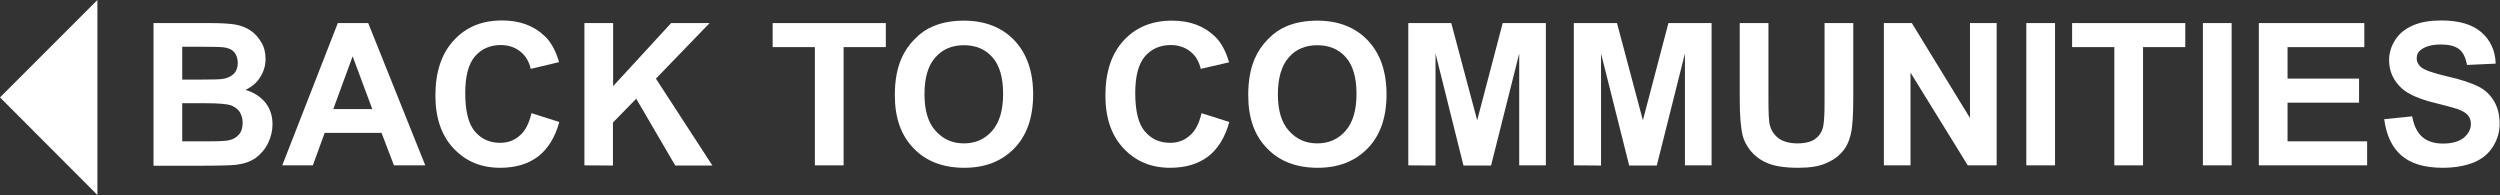
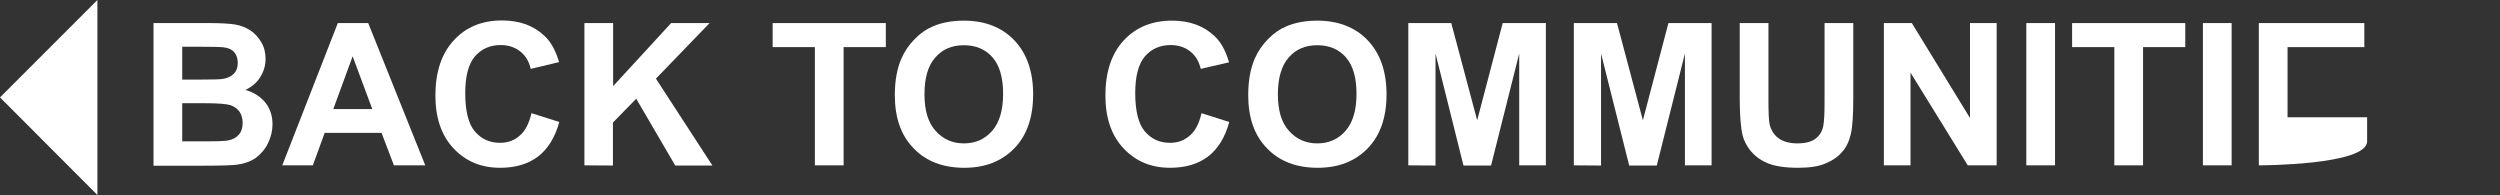
<svg xmlns="http://www.w3.org/2000/svg" version="1.1" id="Layer_1" x="0px" y="0px" viewBox="0 0 1332.1 103.9" style="enable-background:new 0 0 1332.1 103.9;" xml:space="preserve">
  <rect x="0" y="0" width="1332.1" height="103.9" fill="#333333" stroke="none" />
  <style type="text/css">
	.st0{fill:#FFFFFF;}
</style>
  <g>
    <polygon class="st0" points="51.9,103.9 0,51.9 51.9,0  " />
    <g>
      <path class="st0" d="M81.8,12.3h30.3c6,0,10.5,0.3,13.4,0.8c2.9,0.5,5.6,1.6,7.9,3.1s4.3,3.7,5.8,6.3c1.6,2.6,2.3,5.6,2.3,8.9    c0,3.6-1,6.8-2.9,9.8s-4.6,5.2-7.8,6.7c4.7,1.4,8.1,3.7,10.7,6.9c2.5,3.2,3.7,7.1,3.7,11.4c0,3.5-0.8,6.8-2.4,10.1    c-1.6,3.3-3.8,5.8-6.6,7.9c-2.8,1.9-6.2,3.1-10.3,3.6c-2.5,0.3-8.7,0.5-18.5,0.5H81.8V12.3z M97.1,24.9v17.5h10.1    c6,0,9.7-0.1,11.1-0.3c2.6-0.3,4.7-1.3,6.2-2.7c1.5-1.5,2.2-3.5,2.2-5.9c0-2.3-0.7-4.3-1.9-5.7c-1.3-1.5-3.2-2.3-5.8-2.6    c-1.6-0.2-5.9-0.3-13.1-0.3C105.9,24.9,97.1,24.9,97.1,24.9z M97.1,55v20.3h14.1c5.5,0,9-0.2,10.5-0.5c2.2-0.4,4.2-1.5,5.5-3    c1.5-1.6,2.1-3.8,2.1-6.4c0-2.2-0.6-4.2-1.6-5.8c-1.1-1.6-2.7-2.7-4.7-3.5c-2.1-0.7-6.6-1.1-13.6-1.1C109.4,55,97.1,55,97.1,55z" />
      <path class="st0" d="M226.6,88.1h-16.7l-6.6-17.3H173l-6.3,17.3h-16.3L180,12.3h16.2L226.6,88.1z M198.4,58.2L187.9,30l-10.3,28.1    H198.4z" />
      <path class="st0" d="M283.2,60.3L298,65c-2.2,8.2-6.1,14.4-11.3,18.4c-5.3,4-12,6-20.2,6c-10.1,0-18.3-3.4-24.8-10.3    c-6.5-6.9-9.7-16.3-9.7-28.2c0-12.6,3.3-22.4,9.8-29.4c6.5-7.1,15-10.6,25.7-10.6c9.3,0,16.8,2.7,22.6,8.2c3.5,3.2,6,7.9,7.8,14    l-15.1,3.6c-0.9-4-2.8-7.1-5.6-9.3c-2.8-2.2-6.3-3.4-10.4-3.4c-5.6,0-10.2,2-13.7,6c-3.5,4.1-5.2,10.6-5.2,19.6    c0,9.6,1.7,16.4,5.1,20.4c3.5,4.1,7.9,6.1,13.5,6.1c4.1,0,7.6-1.3,10.5-3.9C279.8,69.9,281.9,65.8,283.2,60.3z" />
      <path class="st0" d="M311.4,88.1V12.3h15.3v33.6l30.9-33.6h20.5l-28.6,29.6l30.1,46.3h-19.8l-20.8-35.6l-12.4,12.7v22.9    L311.4,88.1L311.4,88.1z" />
      <path class="st0" d="M434.2,88.1v-63h-22.5V12.3H472v12.8h-22.5v63H434.2z" />
      <path class="st0" d="M476.8,50.7c0-7.8,1.2-14.2,3.5-19.5c1.7-3.9,4.1-7.4,7.1-10.4c3-3.1,6.2-5.3,9.8-6.8c4.7-2,10.2-3,16.4-3    c11.1,0,20.2,3.5,26.8,10.4c6.7,7,10.1,16.6,10.1,28.9c0,12.2-3.3,21.8-10,28.7c-6.7,6.9-15.5,10.4-26.7,10.4    c-11.2,0-20.3-3.4-26.9-10.3C480.1,72.2,476.8,62.8,476.8,50.7z M492.6,50.2c0,8.6,1.9,15.1,5.9,19.5c4,4.5,9,6.7,15.1,6.7    s11.1-2.2,15-6.6c3.9-4.4,5.9-11,5.9-19.8c0-8.7-1.9-15.2-5.7-19.5s-8.9-6.4-15.2-6.4s-11.4,2.1-15.2,6.5    C494.5,34.9,492.6,41.5,492.6,50.2z" />
      <path class="st0" d="M640.2,60.3l14.8,4.7c-2.2,8.2-6.1,14.4-11.3,18.4c-5.3,4-12,6-20.2,6c-10.1,0-18.3-3.4-24.8-10.3    c-6.5-6.9-9.7-16.3-9.7-28.2c0-12.6,3.3-22.4,9.8-29.4s15.1-10.5,25.7-10.5c9.3,0,16.8,2.7,22.6,8.2c3.5,3.2,6,7.9,7.8,14    l-15.1,3.5c-0.9-4-2.8-7.1-5.6-9.3s-6.3-3.4-10.4-3.4c-5.6,0-10.2,2-13.7,6c-3.5,4.1-5.2,10.6-5.2,19.6c0,9.6,1.7,16.4,5.1,20.4    c3.5,4.1,7.9,6.1,13.5,6.1c4.1,0,7.6-1.3,10.5-3.9C636.8,69.9,639,65.8,640.2,60.3z" />
      <path class="st0" d="M665.1,50.7c0-7.8,1.2-14.2,3.5-19.5c1.7-3.9,4.1-7.4,7.1-10.4c3-3.1,6.2-5.3,9.8-6.8c4.7-2,10.2-3,16.4-3    c11.1,0,20.2,3.5,26.8,10.4c6.7,7,10.1,16.6,10.1,28.9c0,12.2-3.3,21.8-10,28.7c-6.7,6.9-15.5,10.4-26.7,10.4    c-11.2,0-20.3-3.4-26.9-10.3C668.4,72.2,665.1,62.8,665.1,50.7z M680.9,50.2c0,8.6,1.9,15.1,5.9,19.5c4,4.5,9,6.7,15.1,6.7    s11.1-2.2,15-6.6c3.9-4.4,5.9-11,5.9-19.8c0-8.7-1.9-15.2-5.7-19.5s-8.9-6.4-15.2-6.4s-11.4,2.1-15.2,6.5    C682.9,34.9,680.9,41.5,680.9,50.2z" />
      <path class="st0" d="M750.4,88.1V12.3h22.9l13.8,51.8l13.6-51.8h23v75.8h-14.2V28.5l-15,59.7h-14.7l-14.9-59.7v59.7L750.4,88.1    L750.4,88.1z" />
      <path class="st0" d="M838.6,88.1V12.3h23l13.8,51.8l13.6-51.8h23v75.8h-14.2V28.5l-15,59.7h-14.7l-15-59.7v59.7L838.6,88.1    L838.6,88.1z" />
      <path class="st0" d="M927,12.3h15.3v41.1c0,6.5,0.2,10.8,0.6,12.7c0.7,3.1,2.2,5.6,4.7,7.5c2.4,1.8,5.8,2.8,10.1,2.8    c4.4,0,7.7-0.9,9.8-2.6c2.2-1.7,3.5-4,4-6.6c0.5-2.6,0.7-6.9,0.7-12.9v-42h15.3v39.8c0,9.1-0.4,15.5-1.3,19.3    c-0.9,3.8-2.3,7-4.6,9.5c-2.2,2.6-5.2,4.7-8.9,6.2c-3.7,1.6-8.6,2.3-14.5,2.3c-7.3,0-12.7-0.9-16.5-2.5s-6.7-3.9-8.9-6.5    c-2.1-2.7-3.6-5.4-4.3-8.4c-1-4.4-1.5-10.8-1.5-19.3L927,12.3L927,12.3z" />
      <path class="st0" d="M1003.8,88.1V12.3h14.9l31,50.6V12.3h14.2v75.8h-15.4L1018,38.7v49.4C1018,88.1,1003.8,88.1,1003.8,88.1z" />
      <path class="st0" d="M1079.7,88.1V12.3h15.3v75.8C1095,88.1,1079.7,88.1,1079.7,88.1z" />
      <path class="st0" d="M1126.6,88.1v-63h-22.5V12.3h60.3v12.8h-22.5v63H1126.6z" />
      <path class="st0" d="M1173.8,88.1V12.3h15.3v75.8C1189.1,88.1,1173.8,88.1,1173.8,88.1z" />
-       <path class="st0" d="M1203.6,88.1V12.3h56.2v12.8h-40.9v16.8h38.1v12.8h-38.1v20.6h42.4v12.8C1261.3,88.1,1203.6,88.1,1203.6,88.1    z" />
-       <path class="st0" d="M1270.4,63.5l14.9-1.5c0.9,5,2.7,8.6,5.4,11c2.7,2.3,6.4,3.5,11,3.5c4.9,0,8.6-1.1,11.1-3.1    c2.5-2.1,3.8-4.6,3.8-7.4c0-1.7-0.5-3.3-1.6-4.6c-1.1-1.3-2.9-2.3-5.5-3.3c-1.8-0.6-5.9-1.7-12.2-3.3c-8.2-2-14-4.6-17.3-7.5    c-4.7-4.2-7-9.3-7-15.2c0-3.9,1.1-7.5,3.3-10.9s5.3-5.9,9.5-7.7s9.1-2.6,14.9-2.6c9.5,0,16.7,2.1,21.5,6.3s7.4,9.8,7.6,16.7    l-15.3,0.7c-0.7-3.9-2-6.7-4.2-8.4s-5.4-2.5-9.7-2.5c-4.5,0-7.9,0.9-10.5,2.7c-1.6,1.2-2.4,2.7-2.4,4.7c0,1.8,0.8,3.3,2.2,4.6    c1.9,1.6,6.6,3.3,14.1,5c7.5,1.7,13,3.6,16.6,5.4c3.6,1.8,6.4,4.5,8.3,7.8c2,3.3,3,7.3,3,12.1c0,4.4-1.2,8.4-3.6,12.2    c-2.4,3.8-5.8,6.6-10.3,8.4c-4.5,1.8-9.9,2.8-16.5,2.8c-9.6,0-17-2.2-22.1-6.7C1274.5,78.4,1271.5,71.9,1270.4,63.5z" />
+       <path class="st0" d="M1203.6,88.1V12.3h56.2v12.8h-40.9v16.8h38.1h-38.1v20.6h42.4v12.8C1261.3,88.1,1203.6,88.1,1203.6,88.1    z" />
    </g>
  </g>
</svg>